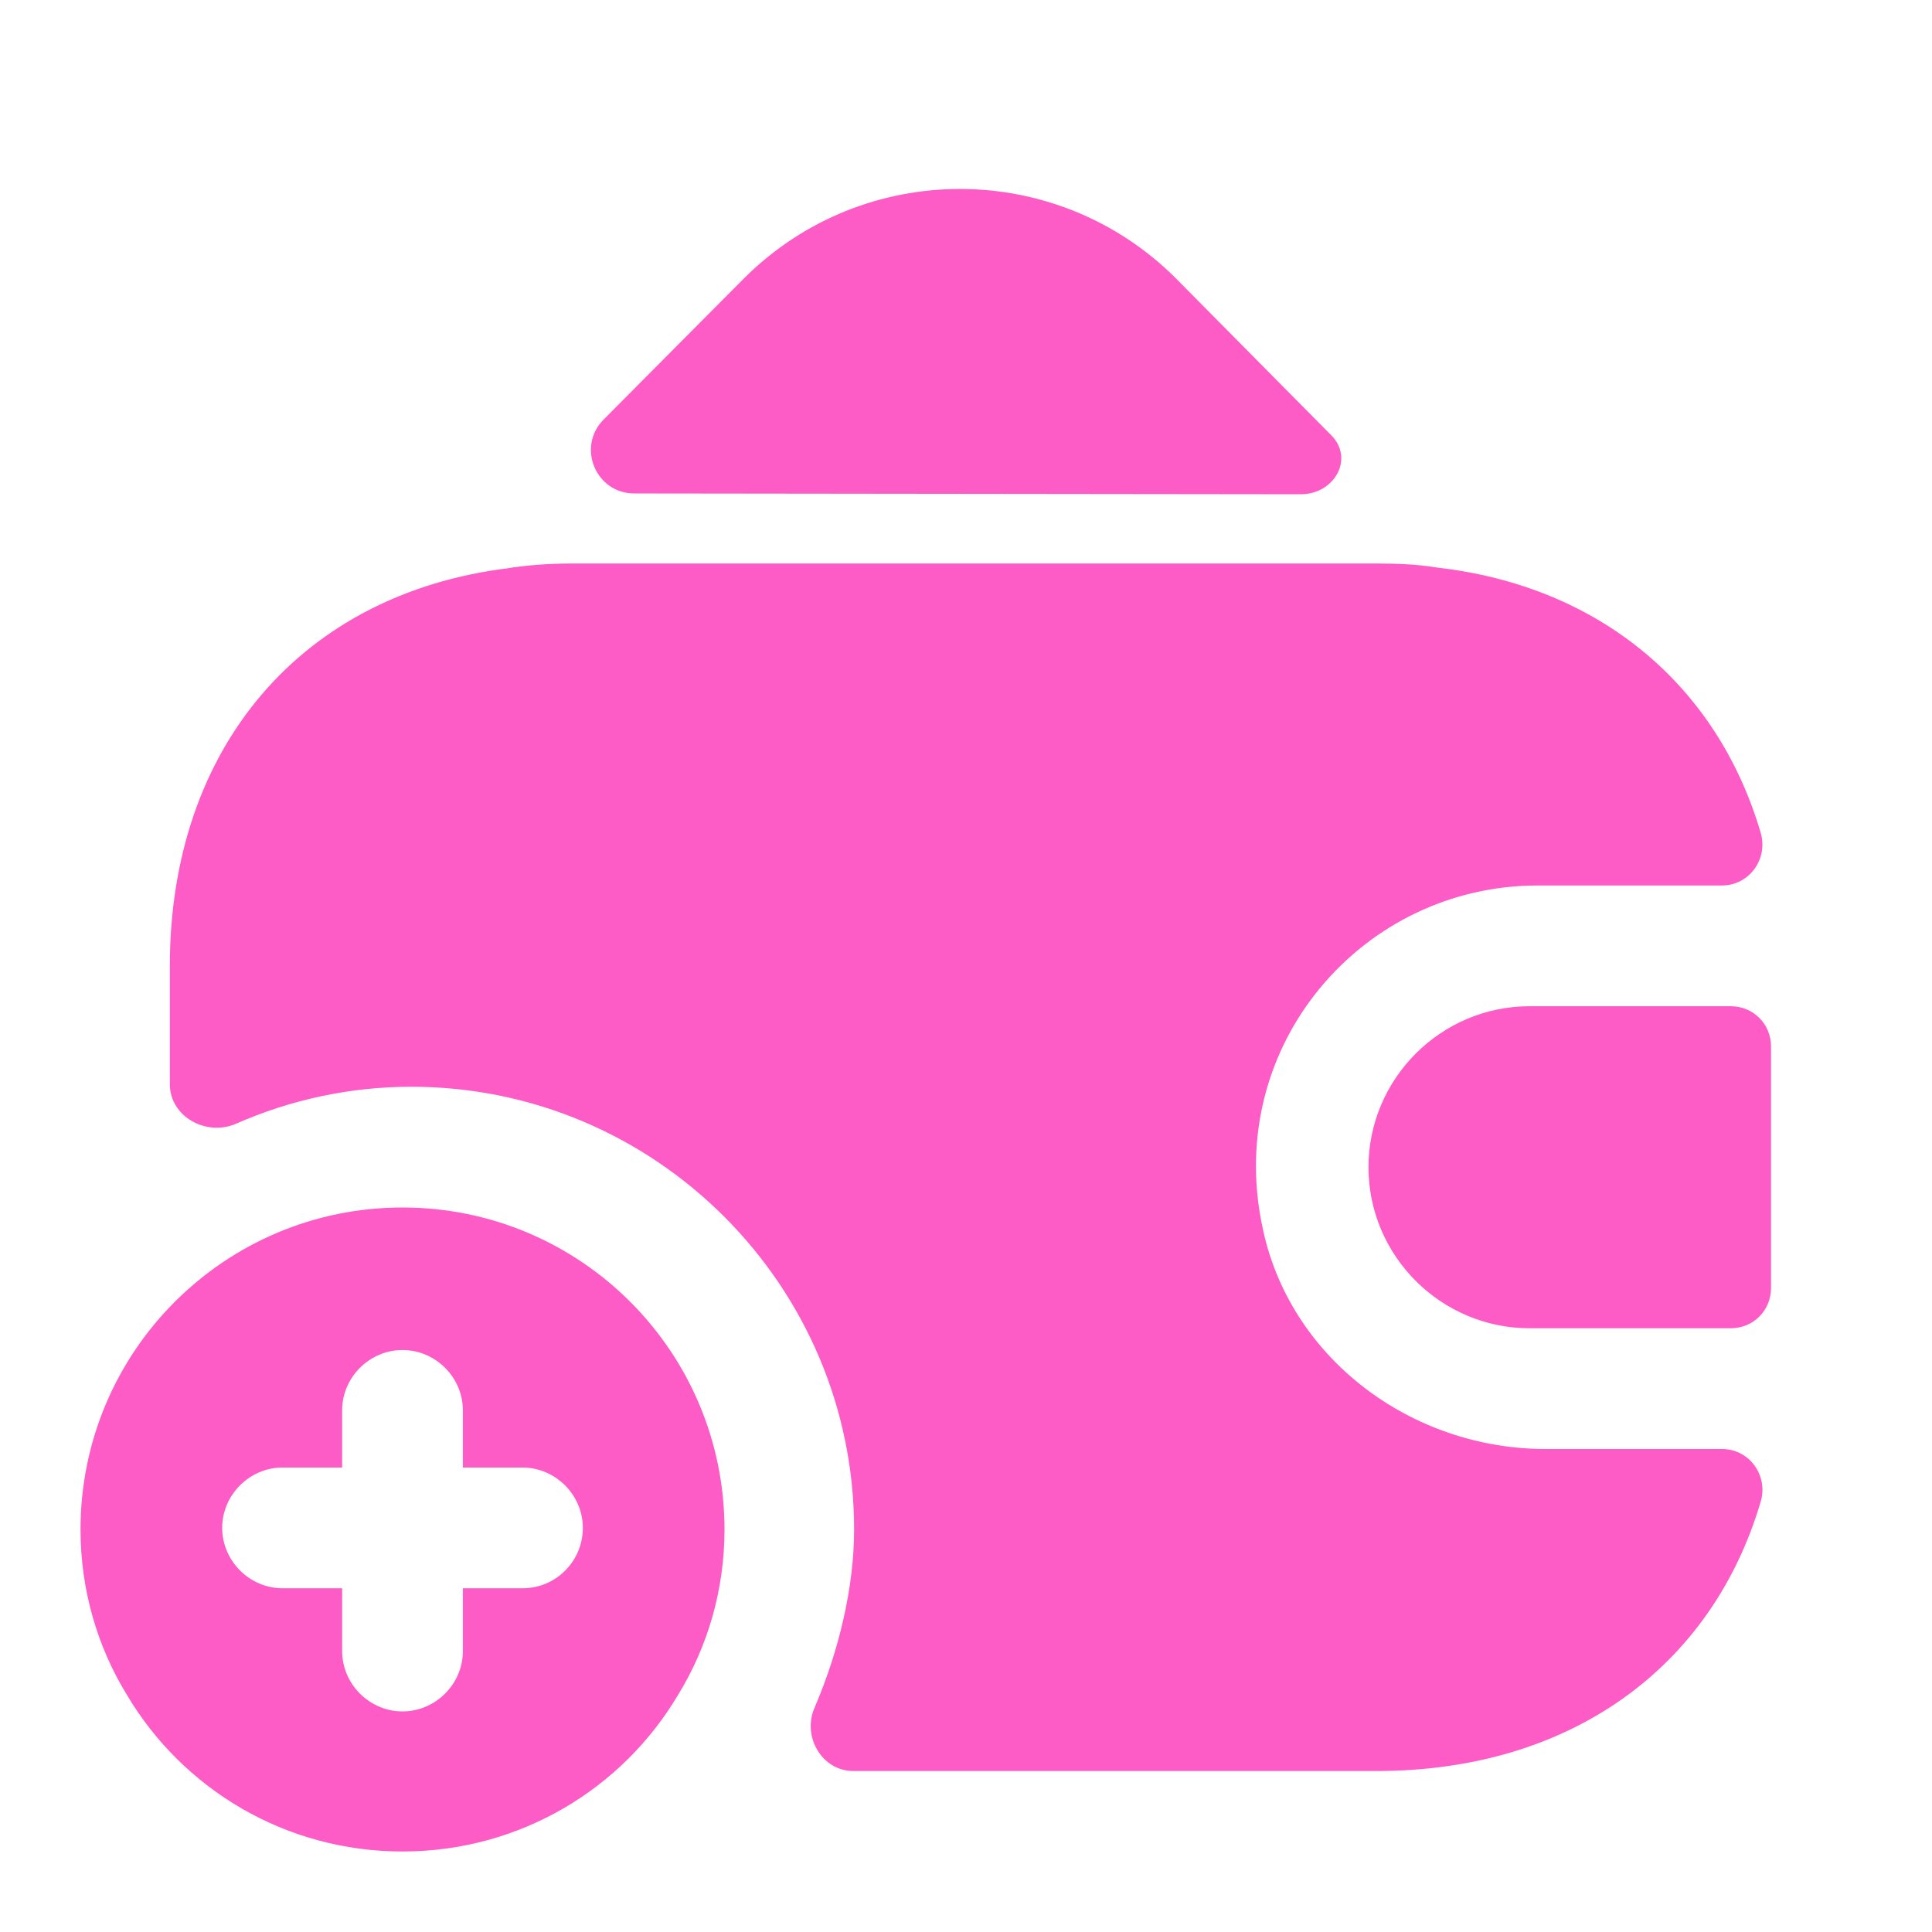
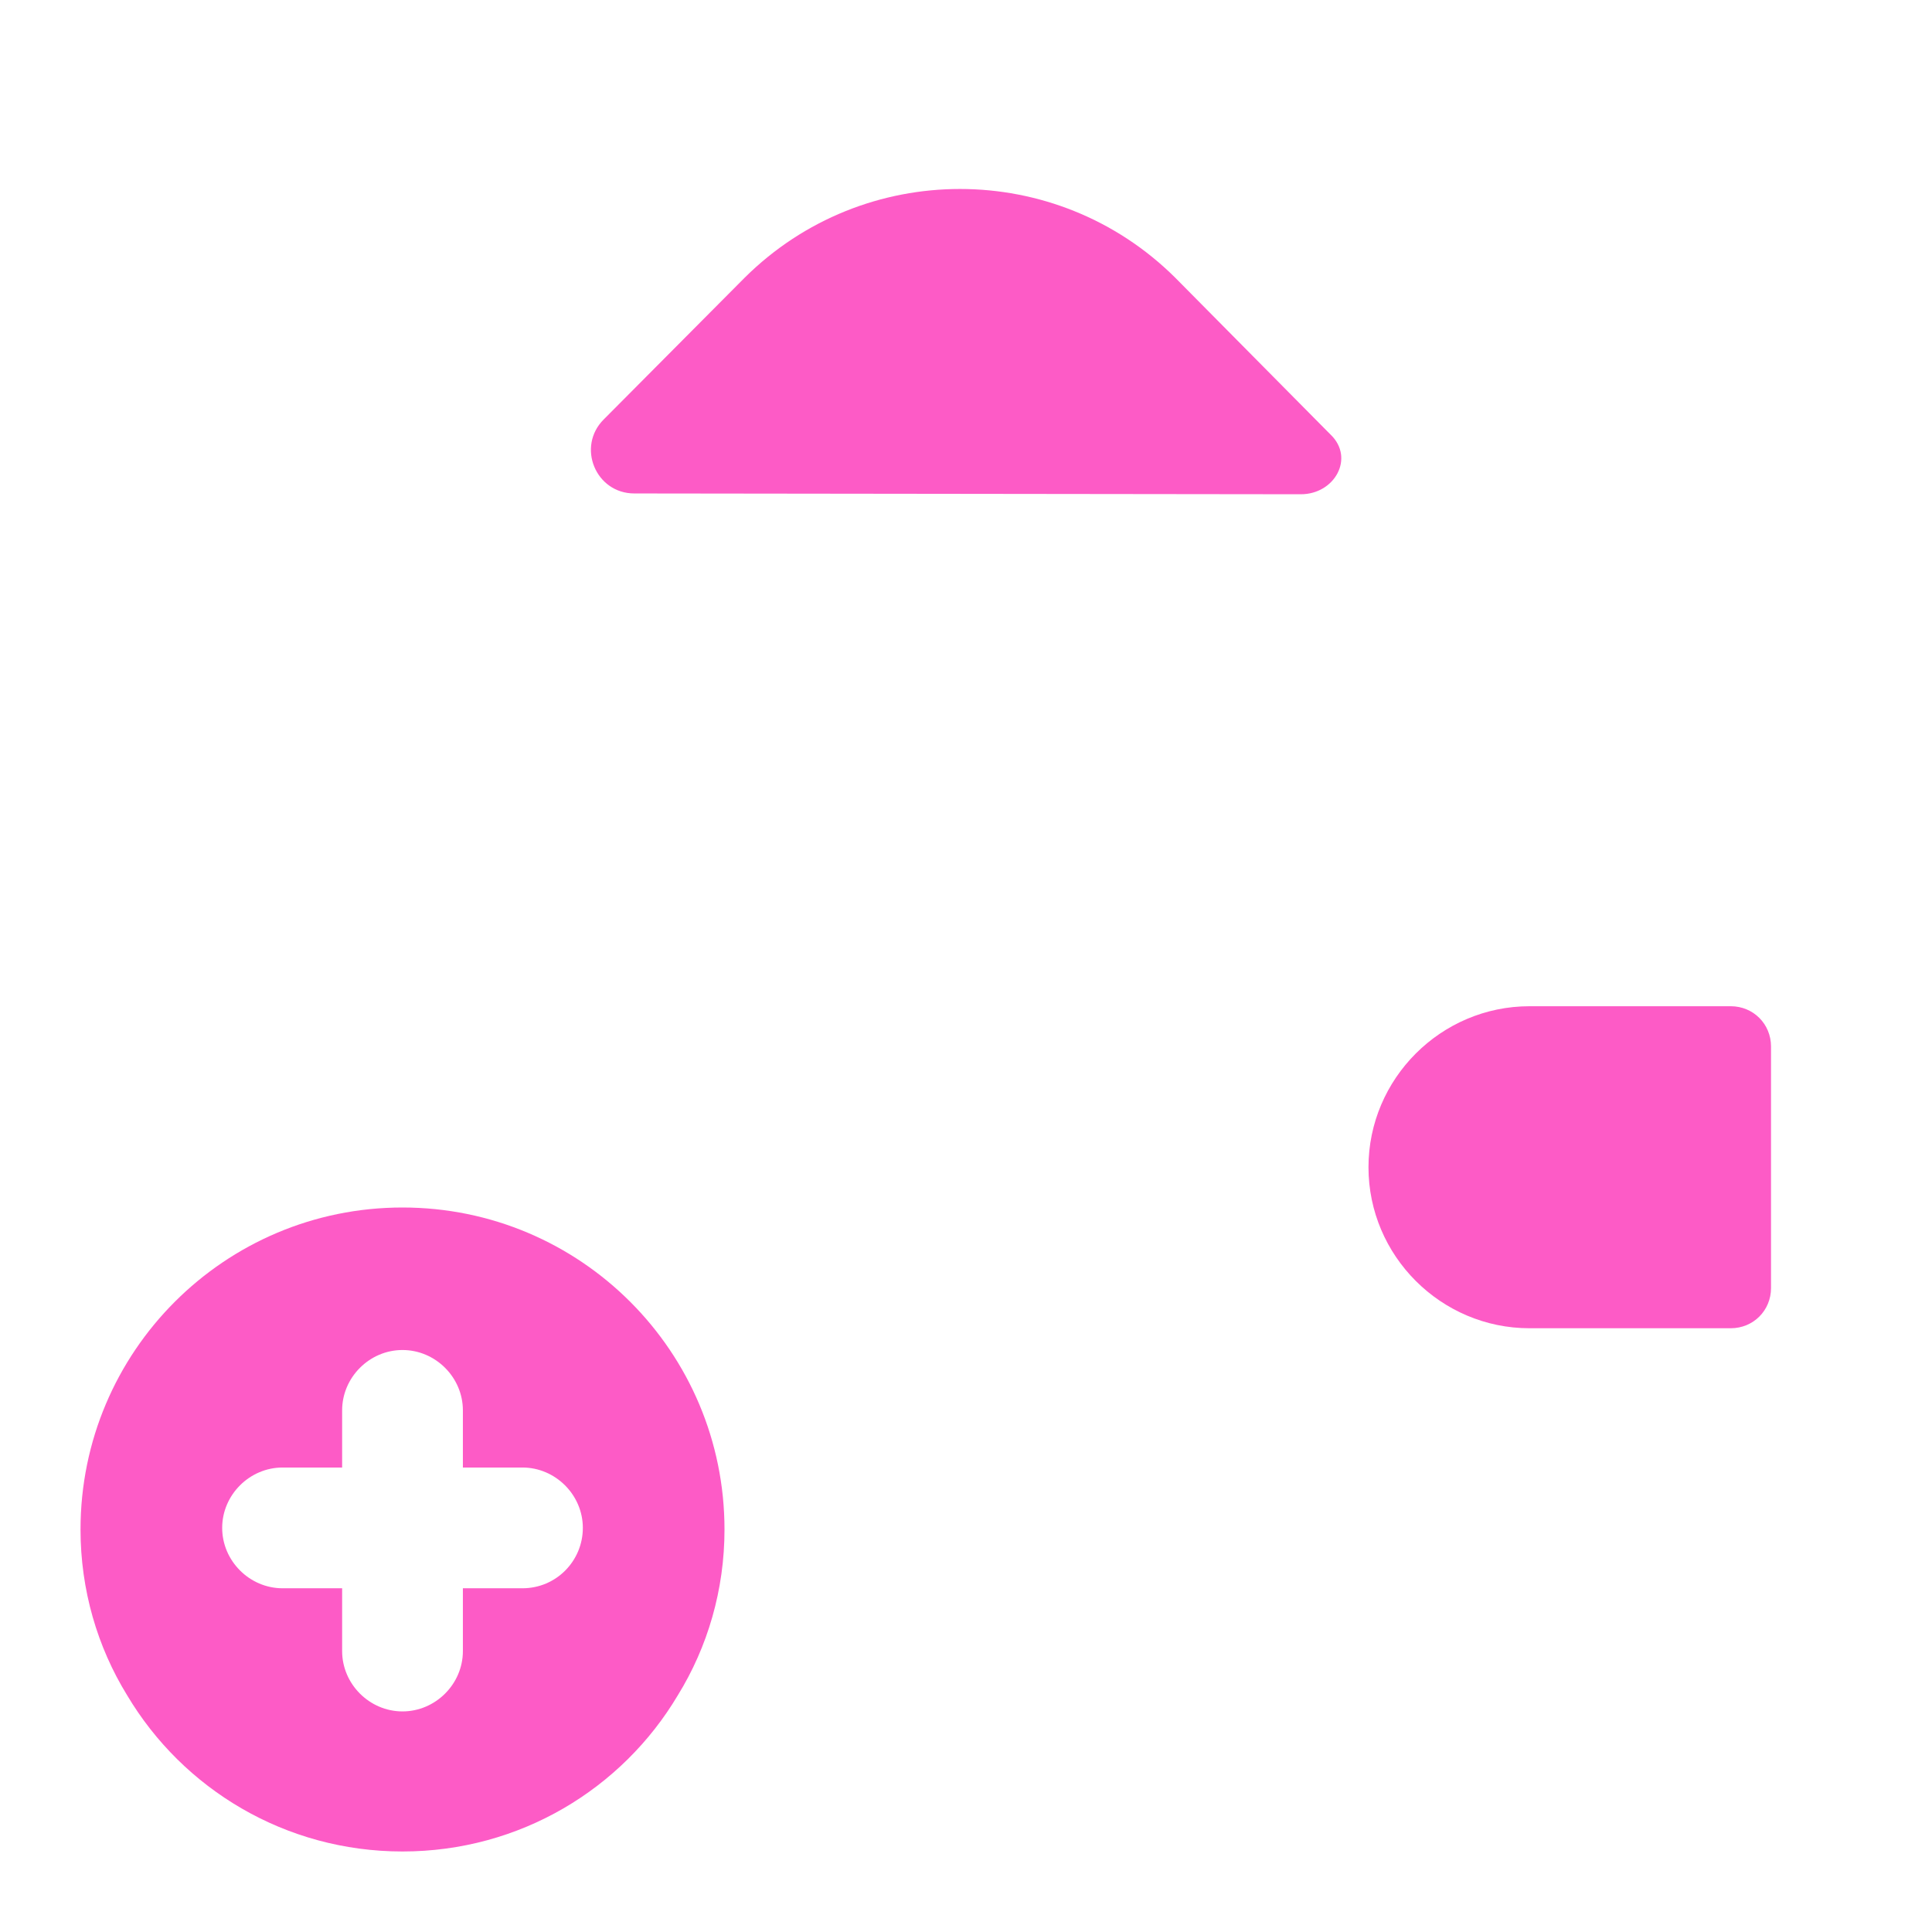
<svg xmlns="http://www.w3.org/2000/svg" width="34" height="34" viewBox="0 0 34 34" fill="none">
  <path d="M7.083 21.25C3.953 21.25 1.417 23.786 1.417 26.917C1.417 27.979 1.714 28.985 2.238 29.835C3.216 31.478 5.015 32.583 7.083 32.583C9.152 32.583 10.951 31.478 11.928 29.835C12.453 28.985 12.75 27.979 12.75 26.917C12.75 23.786 10.214 21.25 7.083 21.25ZM9.194 27.951H8.146V29.056C8.146 29.637 7.664 30.118 7.083 30.118C6.503 30.118 6.021 29.637 6.021 29.056V27.951H4.973C4.392 27.951 3.91 27.469 3.91 26.888C3.91 26.308 4.392 25.826 4.973 25.826H6.021V24.82C6.021 24.239 6.503 23.758 7.083 23.758C7.664 23.758 8.146 24.239 8.146 24.82V25.826H9.194C9.775 25.826 10.257 26.308 10.257 26.888C10.257 27.469 9.789 27.951 9.194 27.951Z" fill="#FD5BC6" />
  <path d="M30.458 17.708H26.917C25.358 17.708 24.083 18.983 24.083 20.542C24.083 22.1 25.358 23.375 26.917 23.375H30.458C30.855 23.375 31.167 23.063 31.167 22.667V18.417C31.167 18.02 30.855 17.708 30.458 17.708Z" fill="#FD5BC6" />
  <path d="M23.418 7.65C23.843 8.061 23.488 8.698 22.893 8.698L11.163 8.684C10.483 8.684 10.143 7.862 10.625 7.381L13.104 4.888C15.201 2.805 18.587 2.805 20.683 4.888L23.361 7.593C23.375 7.607 23.403 7.636 23.418 7.65Z" fill="#FD5BC6" />
-   <path d="M30.983 26.435C30.118 29.353 27.625 31.167 24.225 31.167H15.017C14.464 31.167 14.11 30.558 14.337 30.047C14.762 29.056 15.031 27.937 15.031 26.917C15.031 22.624 11.532 19.125 7.239 19.125C6.163 19.125 5.114 19.352 4.151 19.777C3.627 20.003 2.989 19.649 2.989 19.082V17C2.989 13.147 5.313 10.455 8.925 10.002C9.279 9.945 9.662 9.917 10.058 9.917H24.225C24.593 9.917 24.948 9.931 25.288 9.988C28.149 10.313 30.218 12.056 30.983 14.648C31.124 15.116 30.784 15.583 30.303 15.583H27.058C23.984 15.583 21.548 18.388 22.213 21.576C22.681 23.899 24.834 25.5 27.2 25.5H30.303C30.798 25.5 31.124 25.982 30.983 26.435Z" fill="#FD5BC6" />
</svg>